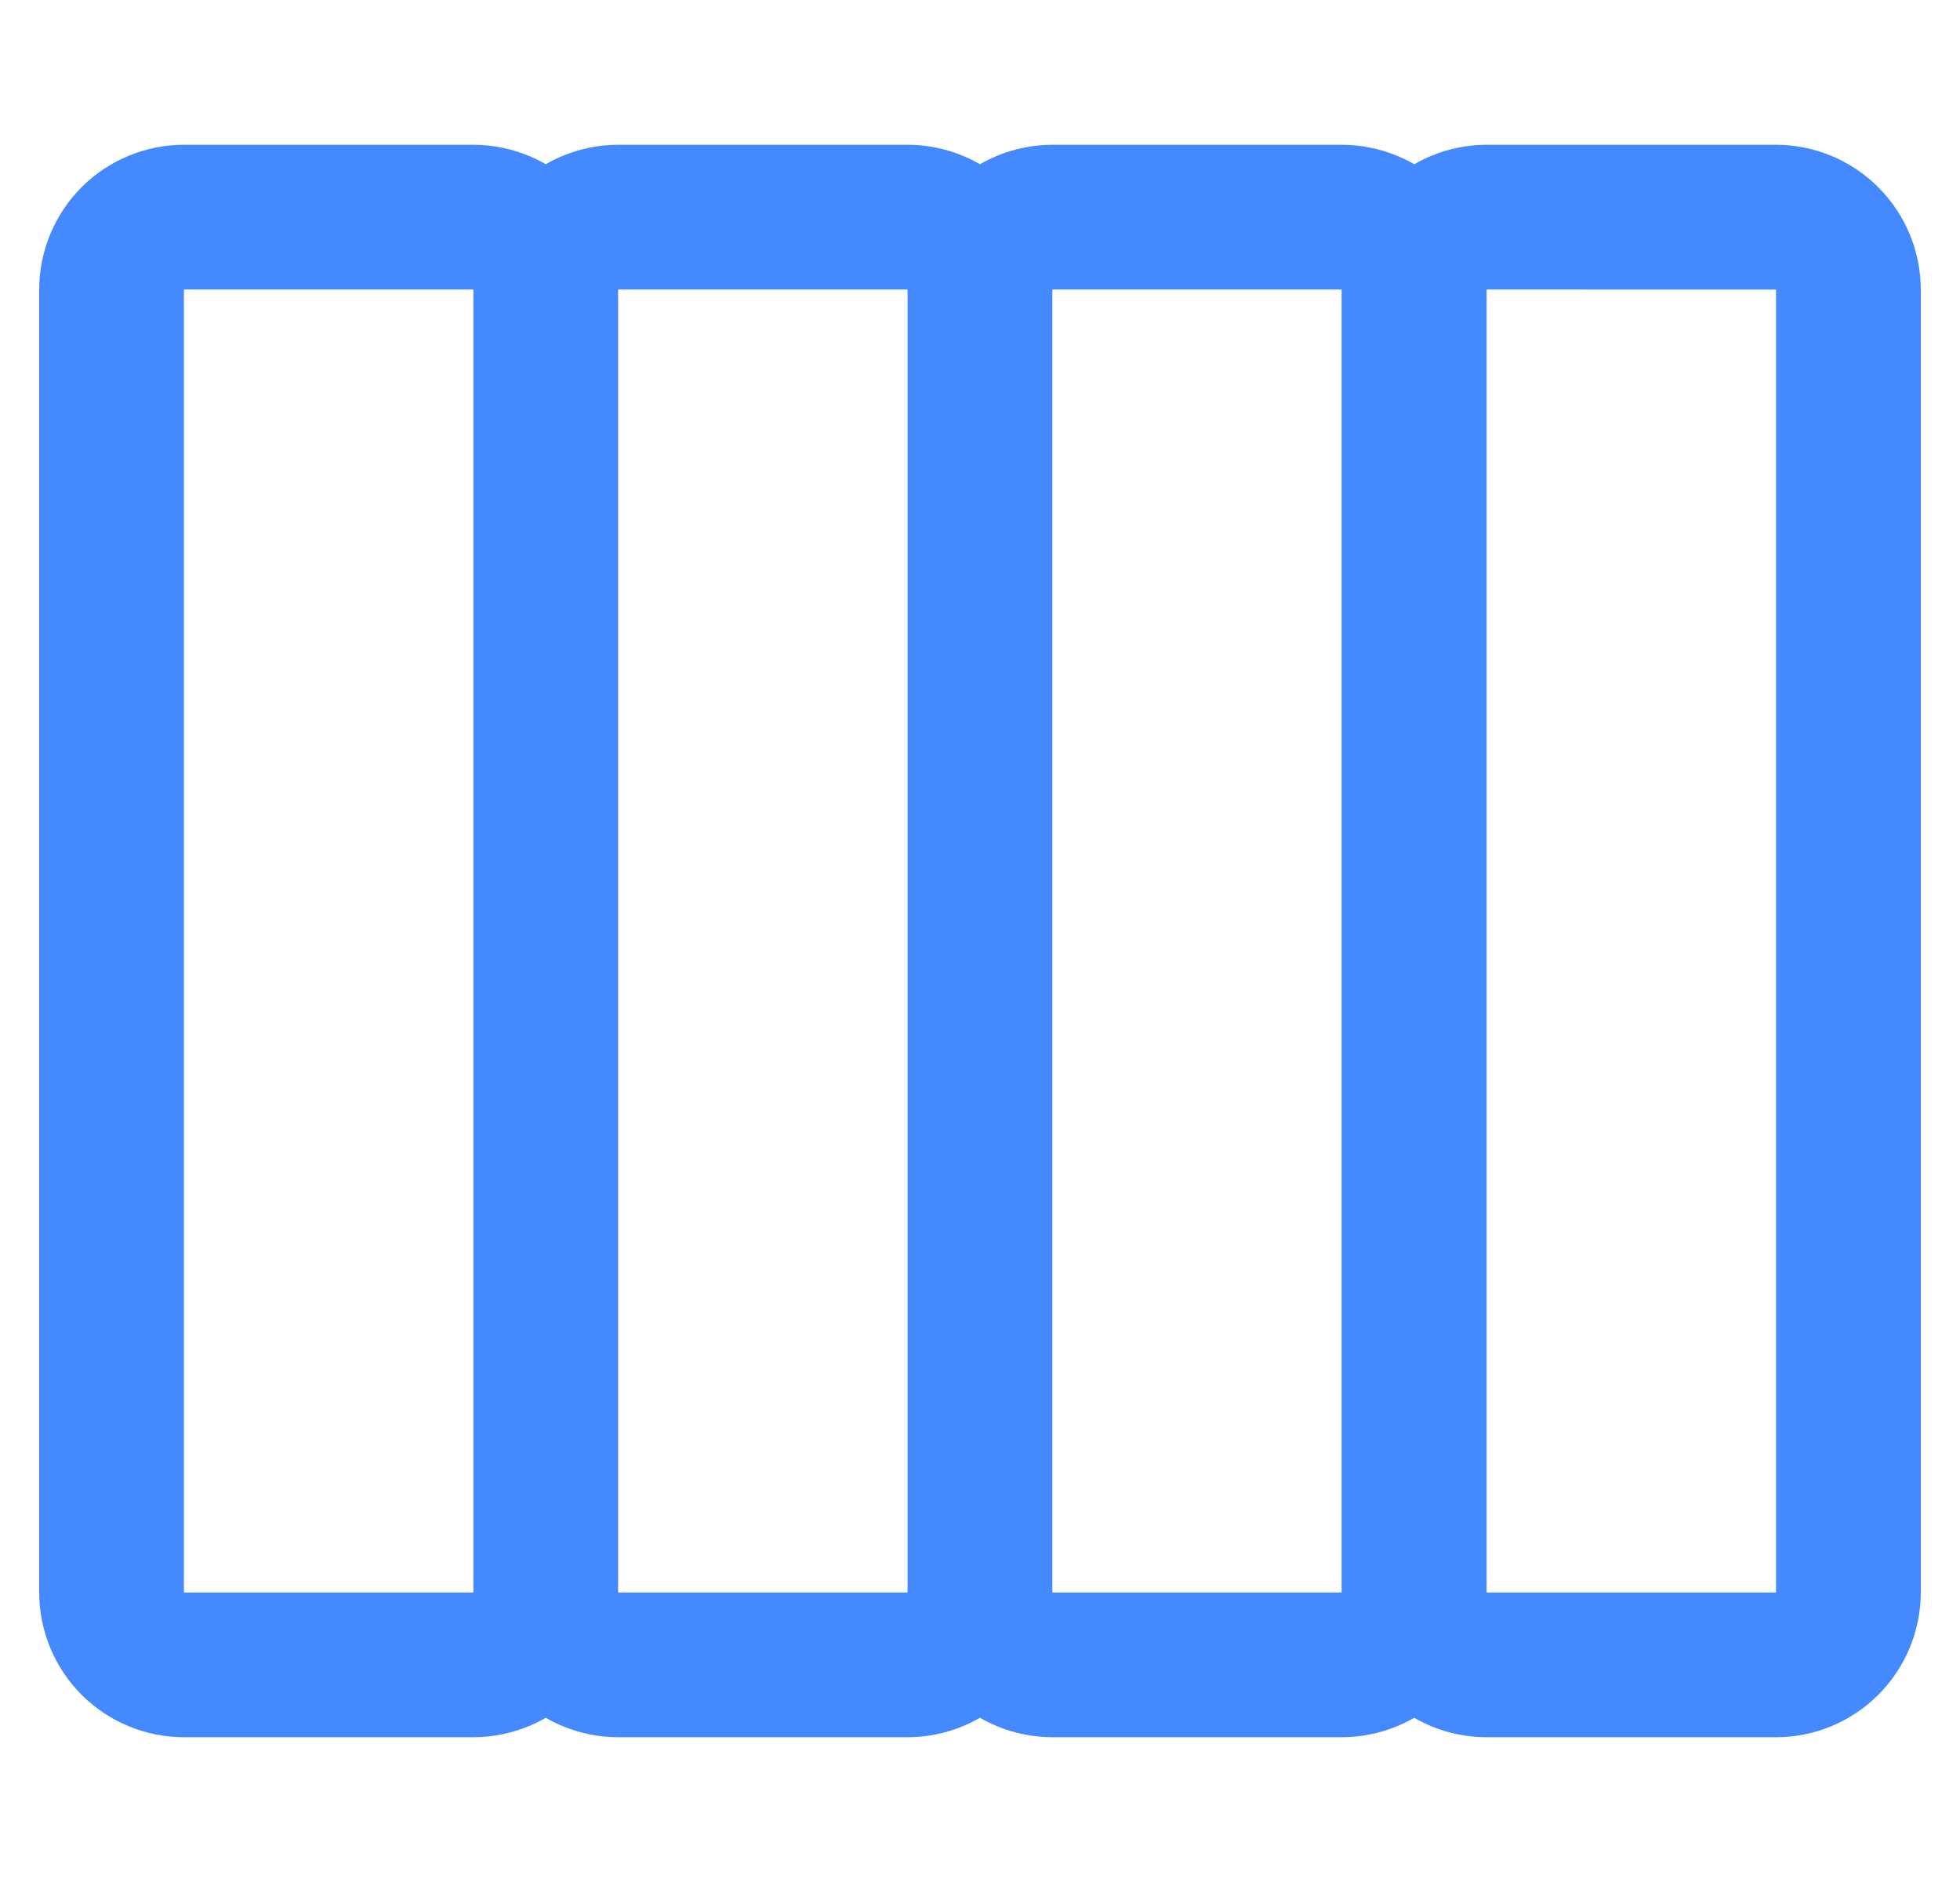
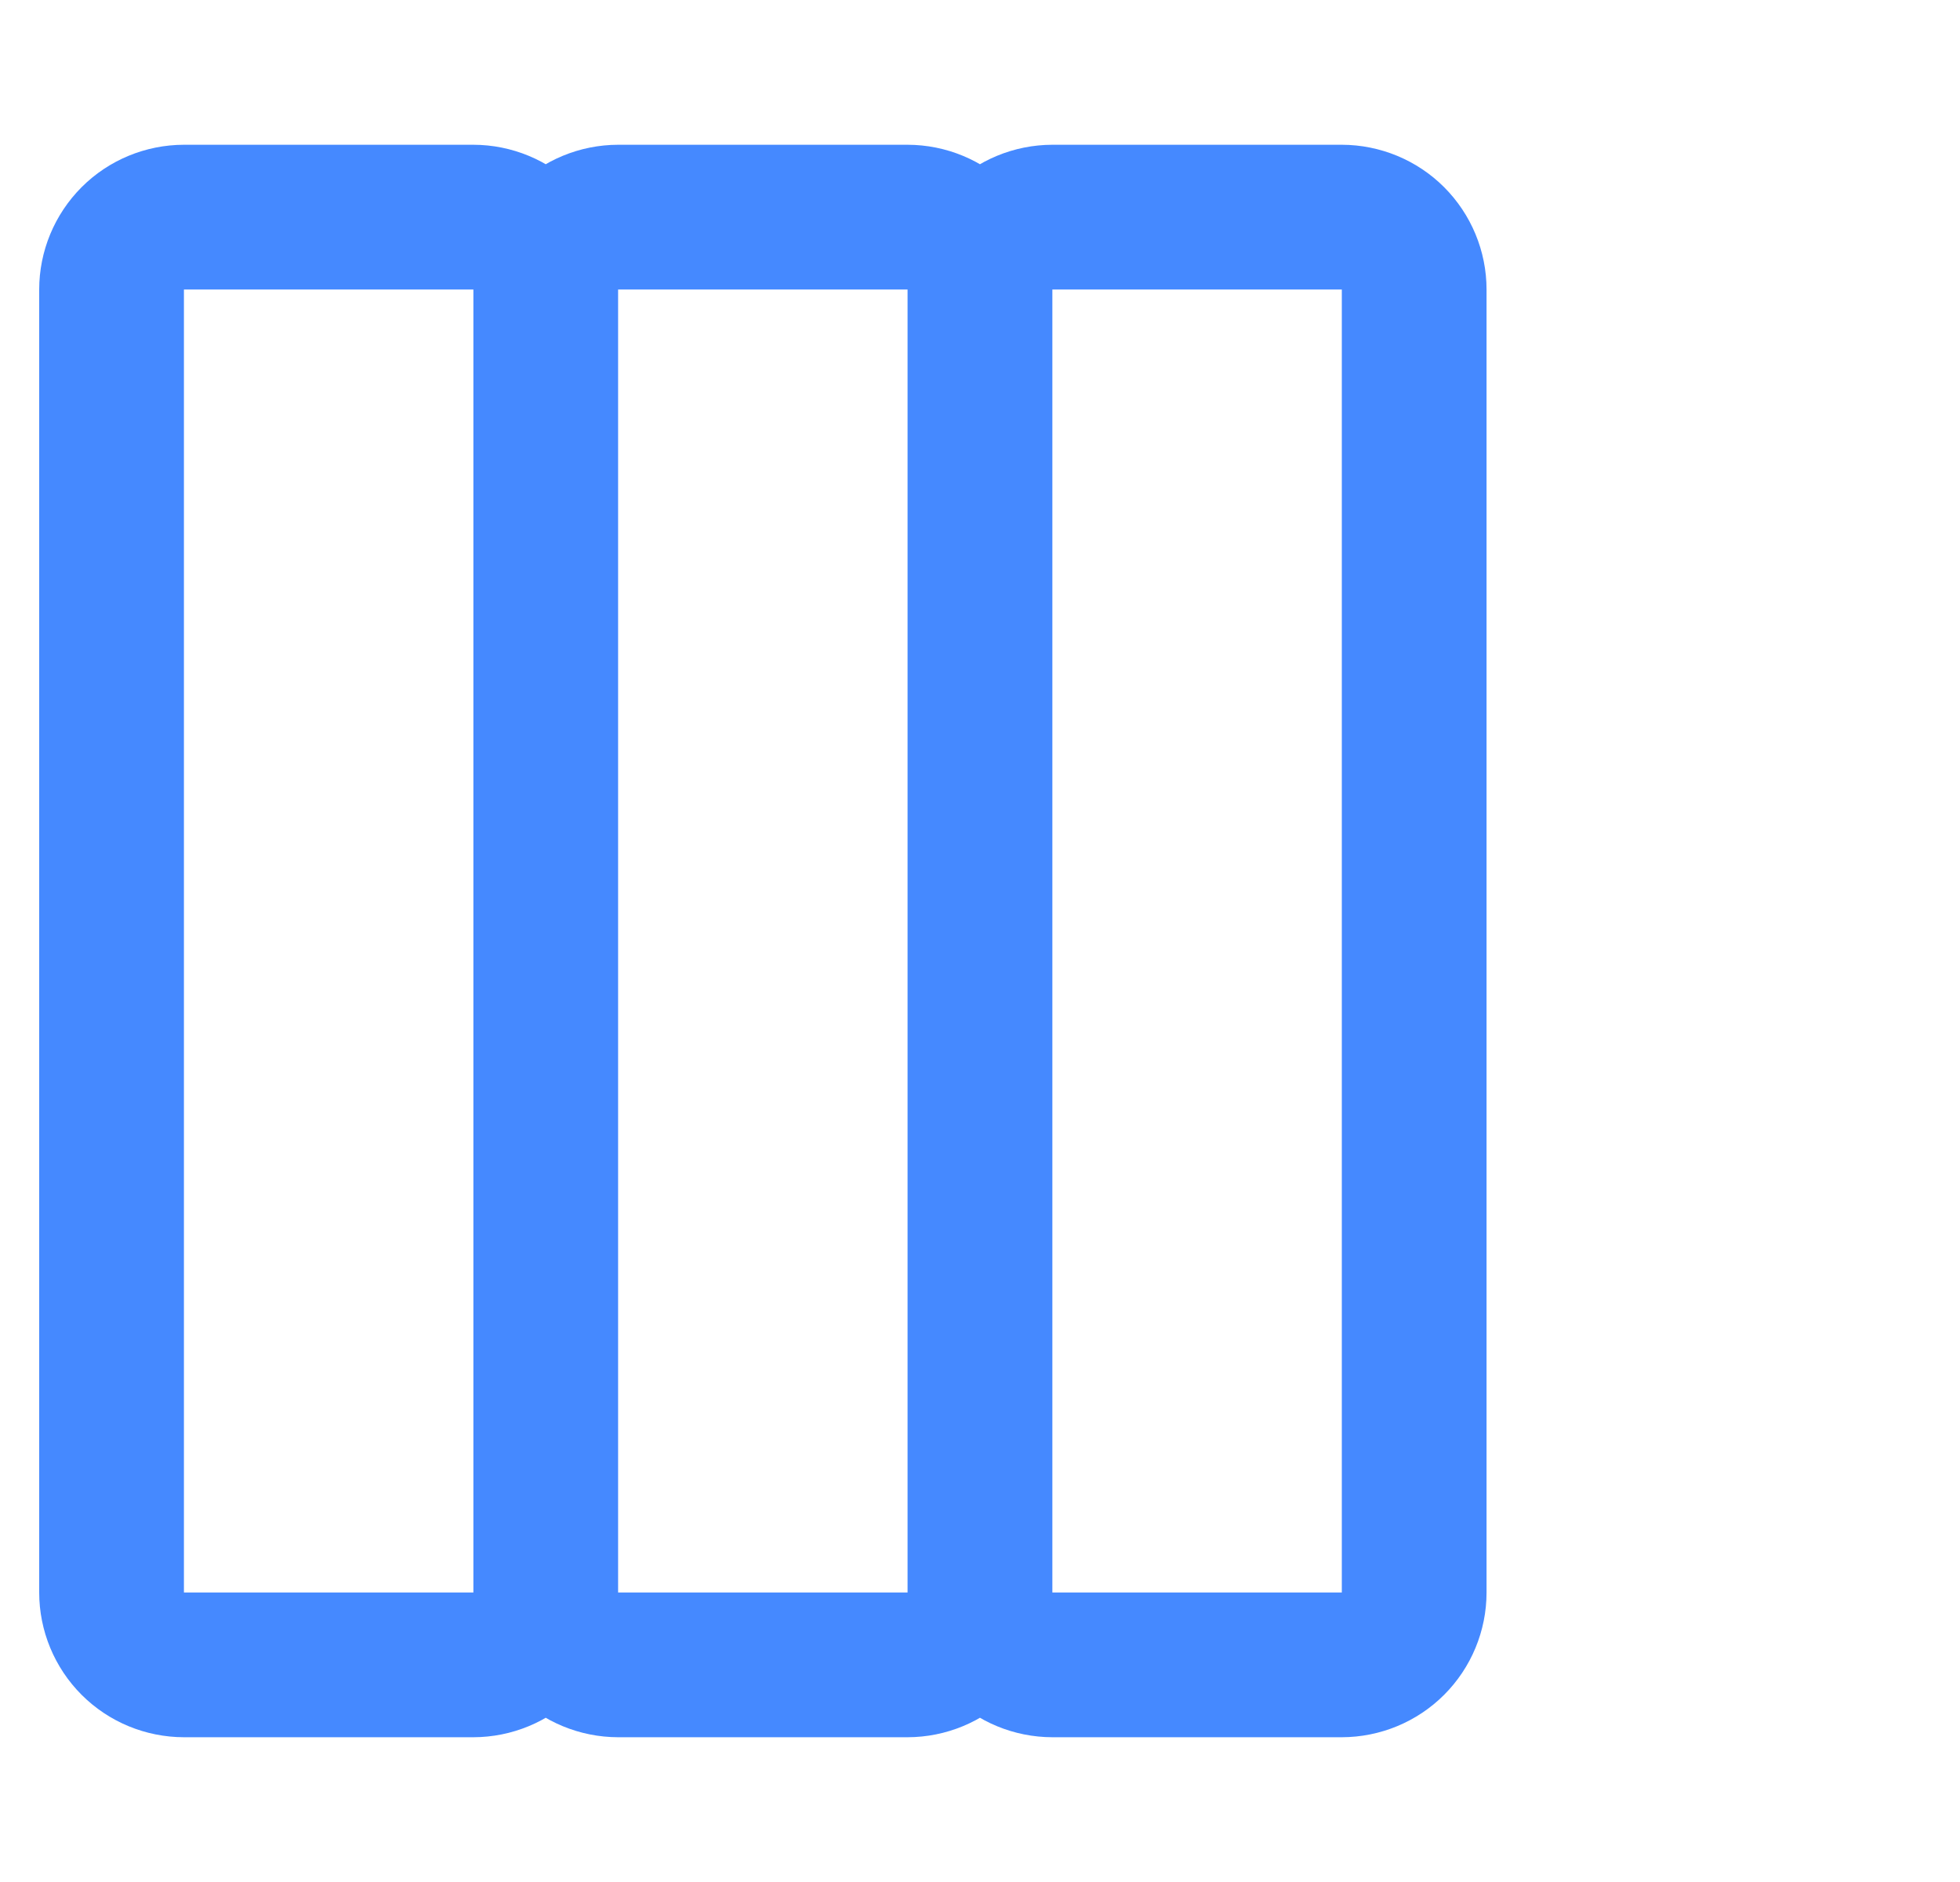
<svg xmlns="http://www.w3.org/2000/svg" width="25" height="24" viewBox="0 0 25 24" fill="none">
  <path d="M18.961 3.692L18.961 20.308C18.961 20.797 18.766 21.267 18.42 21.613C18.074 21.959 17.604 22.153 17.115 22.154L13.423 22.154C12.933 22.153 12.464 21.959 12.118 21.613C11.772 21.267 11.577 20.797 11.576 20.308L11.576 3.692C11.577 3.203 11.772 2.734 12.118 2.387C12.464 2.041 12.933 1.847 13.423 1.846L17.115 1.846C17.604 1.847 18.074 2.041 18.42 2.387C18.766 2.734 18.961 3.203 18.961 3.692ZM13.423 20.308L17.115 20.308L17.115 3.692L13.423 3.692L13.423 20.308ZM13.423 3.692L13.423 20.308C13.422 20.797 13.227 21.267 12.881 21.613C12.535 21.959 12.066 22.153 11.576 22.154L7.884 22.154C7.395 22.153 6.925 21.959 6.579 21.613C6.233 21.267 6.038 20.797 6.038 20.308L6.038 3.692C6.038 3.203 6.233 2.734 6.579 2.387C6.925 2.041 7.395 1.847 7.884 1.846L11.576 1.846C12.066 1.847 12.535 2.041 12.881 2.387C13.227 2.734 13.422 3.203 13.423 3.692ZM7.884 20.308L11.576 20.308L11.576 3.692L7.884 3.692L7.884 20.308ZM7.884 3.692L7.884 20.308C7.884 20.797 7.689 21.267 7.343 21.613C6.997 21.959 6.527 22.153 6.038 22.154L2.346 22.154C1.856 22.153 1.387 21.959 1.041 21.613C0.695 21.267 0.5 20.797 0.5 20.308L0.5 3.692C0.5 3.203 0.695 2.734 1.041 2.387C1.387 2.041 1.856 1.847 2.346 1.846L6.038 1.846C6.527 1.847 6.997 2.041 7.343 2.387C7.689 2.734 7.884 3.203 7.884 3.692ZM2.346 20.308L6.038 20.308L6.038 3.692L2.346 3.692L2.346 20.308Z" fill="#4589FF" />
-   <path d="M24.5 3.693L24.5 20.308C24.499 20.797 24.304 21.267 23.958 21.613C23.612 21.959 23.143 22.154 22.653 22.154L18.961 22.154C18.472 22.154 18.002 21.959 17.656 21.613C17.31 21.267 17.115 20.797 17.115 20.308L17.115 3.692C17.115 3.203 17.31 2.734 17.656 2.388C18.002 2.042 18.472 1.847 18.961 1.846L22.653 1.846C23.143 1.847 23.612 2.042 23.958 2.388C24.304 2.734 24.499 3.203 24.5 3.693ZM18.961 20.308L22.653 20.308L22.653 3.693L18.961 3.692L18.961 20.308Z" fill="#4589FF" />
</svg>